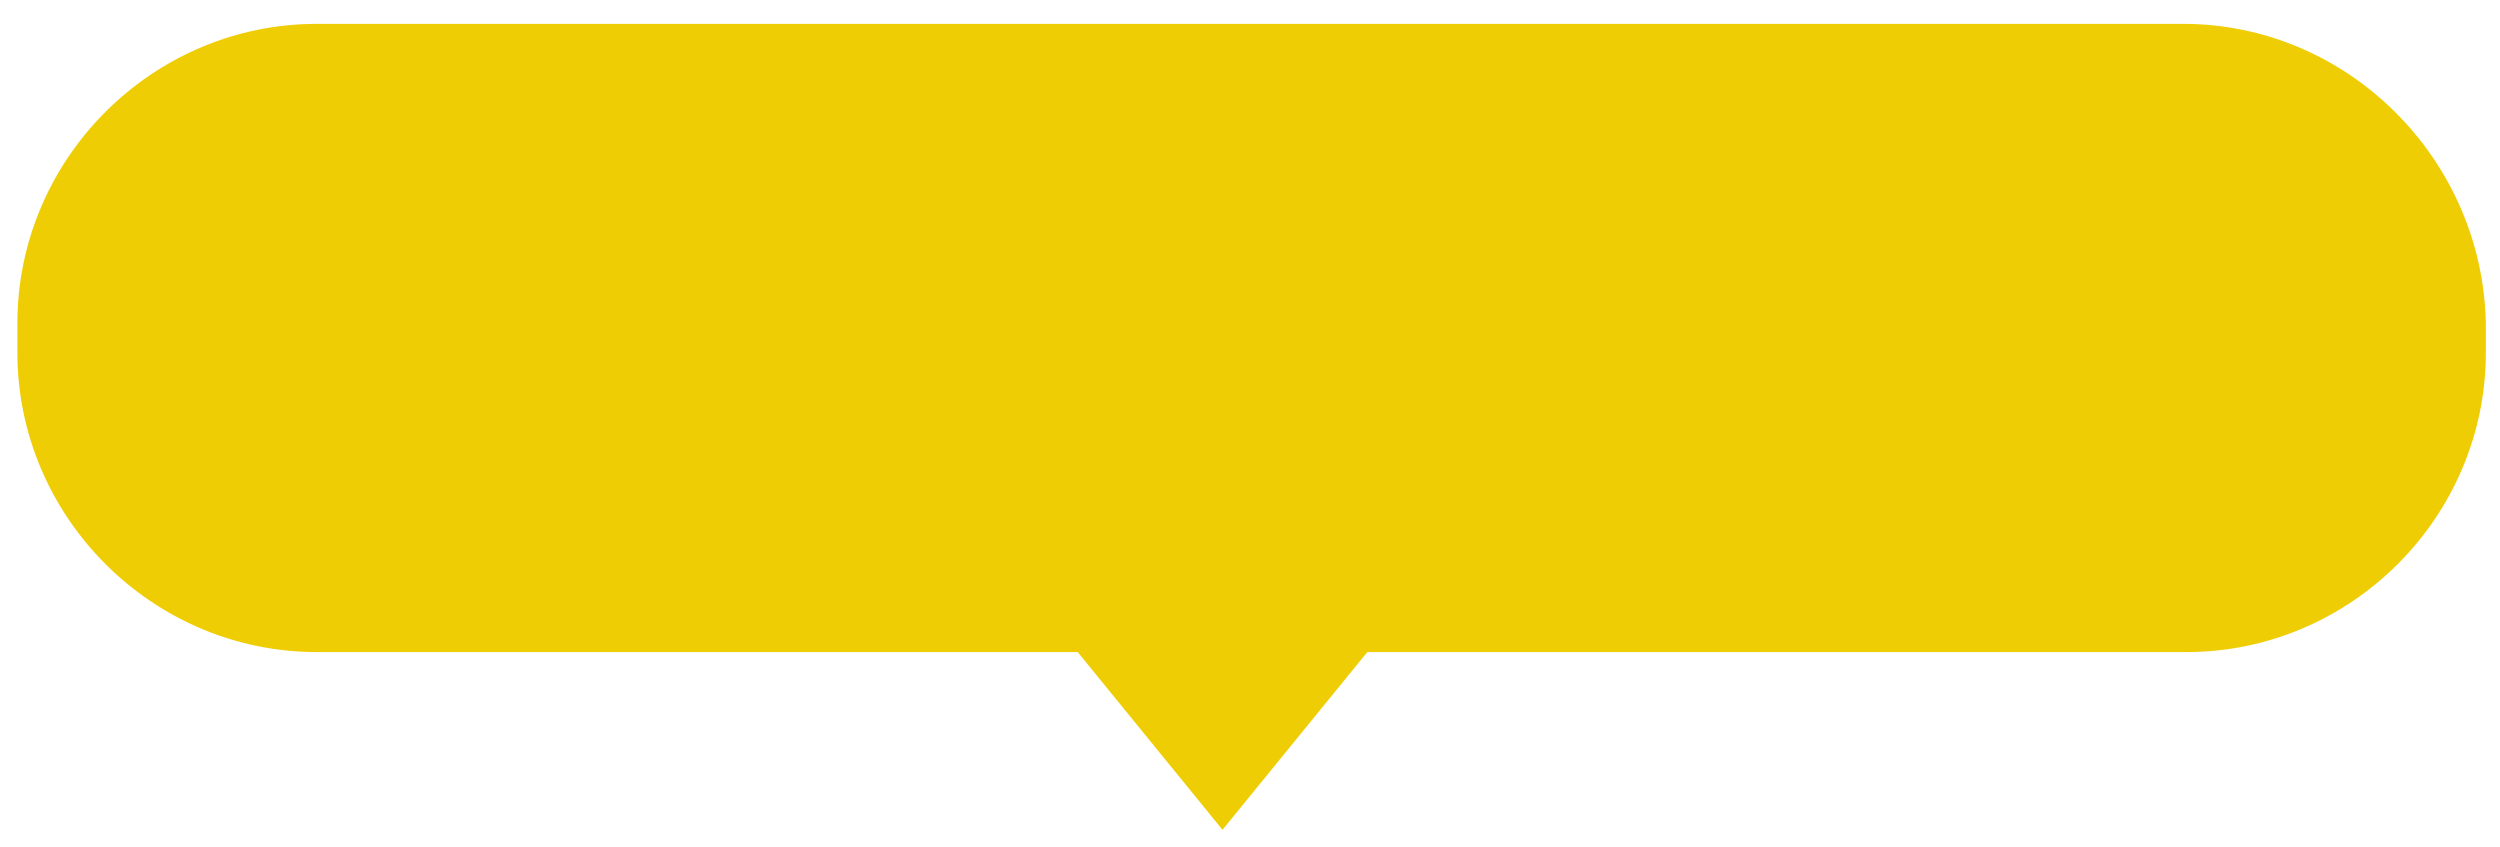
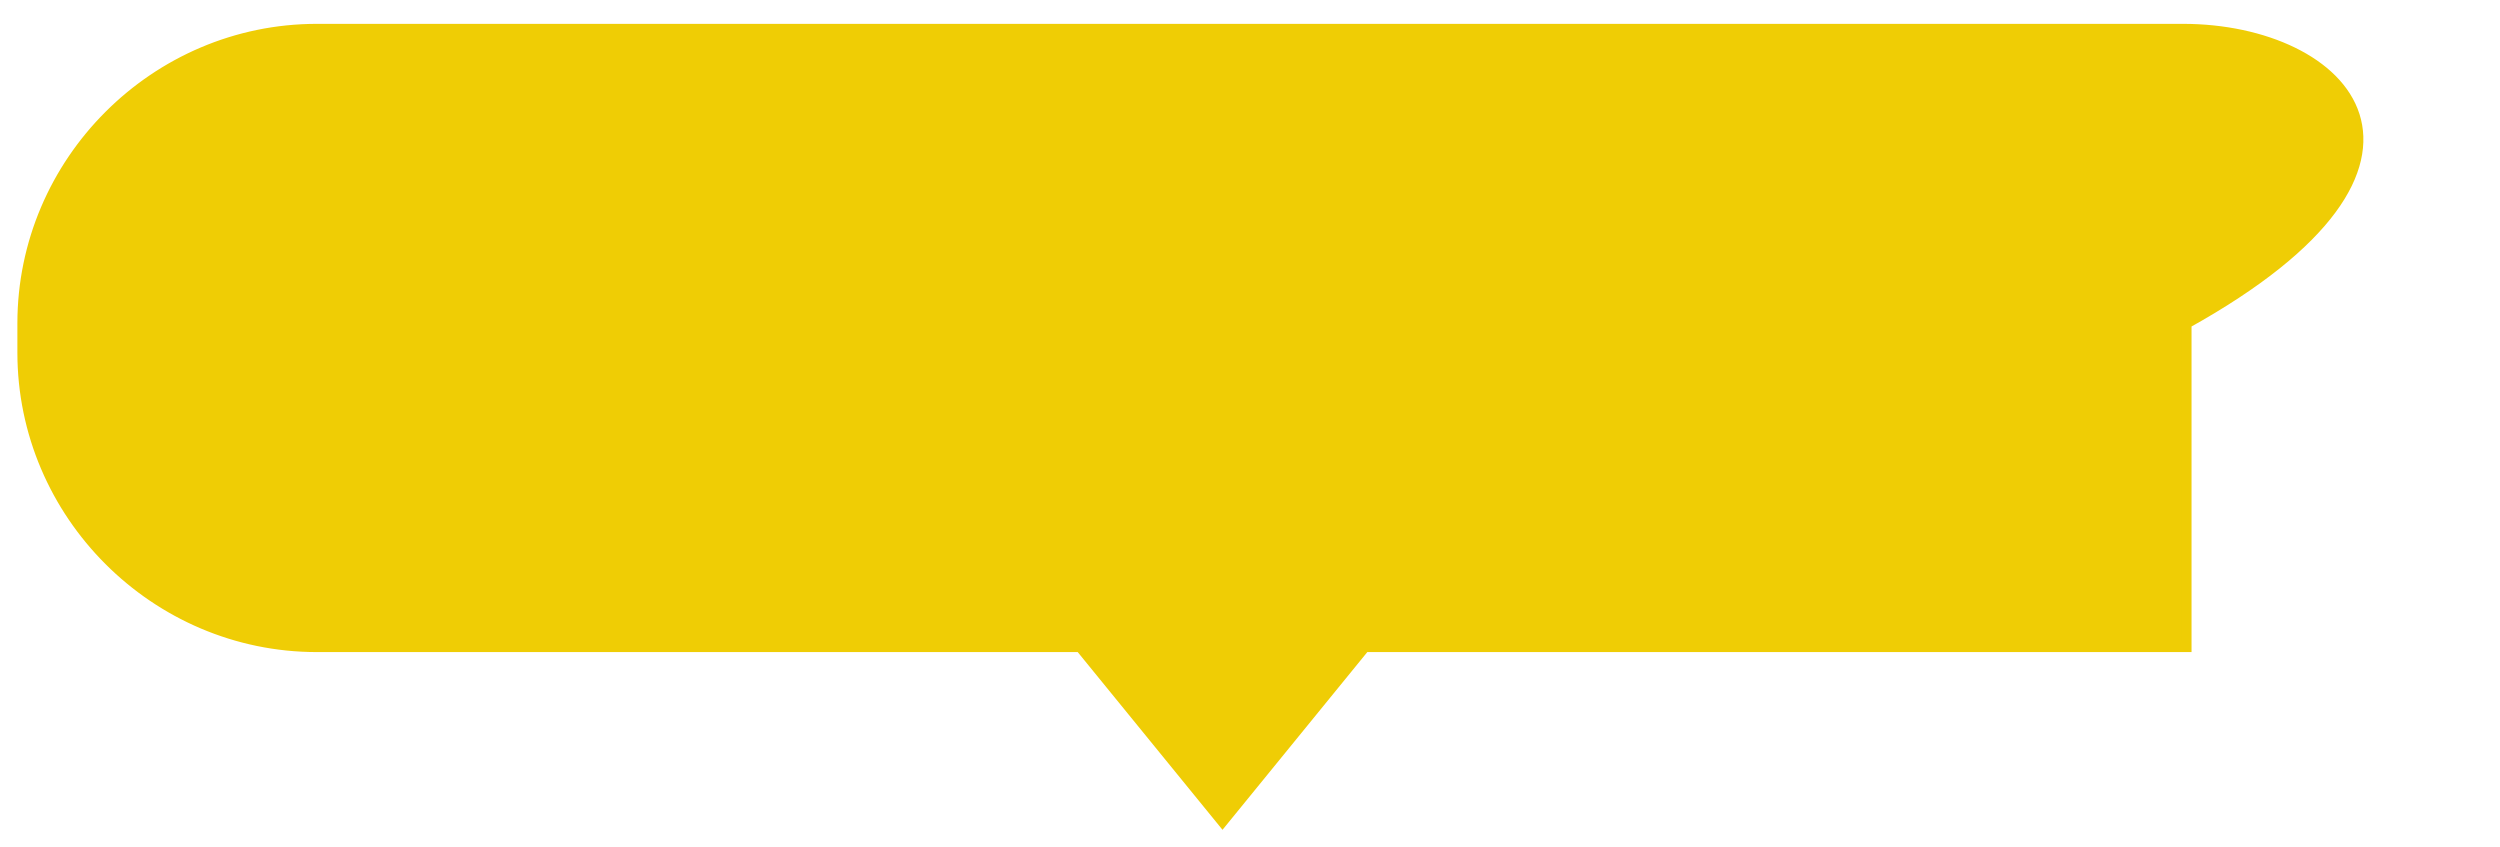
<svg xmlns="http://www.w3.org/2000/svg" version="1.1" id="Layer_1" x="0px" y="0px" viewBox="0 0 77.3 26.2" style="enable-background:new 0 0 77.3 26.2;" xml:space="preserve">
  <style type="text/css">
	.st0{fill:#EFCD05;stroke:#EFCD05;stroke-width:0.325;stroke-miterlimit:10;}
</style>
-   <path class="st0" d="M67.5,0.9H9.8c-5,0-9.1,4.1-9.1,9.1v0.9c0,5,4.1,9.1,9.1,9.1h23.6l0,0l4.4,5.4l4.4-5.4l0,0h25.4  c5,0,9.1-4.1,9.1-9.1V10C76.6,5,72.5,0.9,67.5,0.9z" />
+   <path class="st0" d="M67.5,0.9H9.8c-5,0-9.1,4.1-9.1,9.1v0.9c0,5,4.1,9.1,9.1,9.1h23.6l0,0l4.4,5.4l4.4-5.4l0,0h25.4  V10C76.6,5,72.5,0.9,67.5,0.9z" />
</svg>